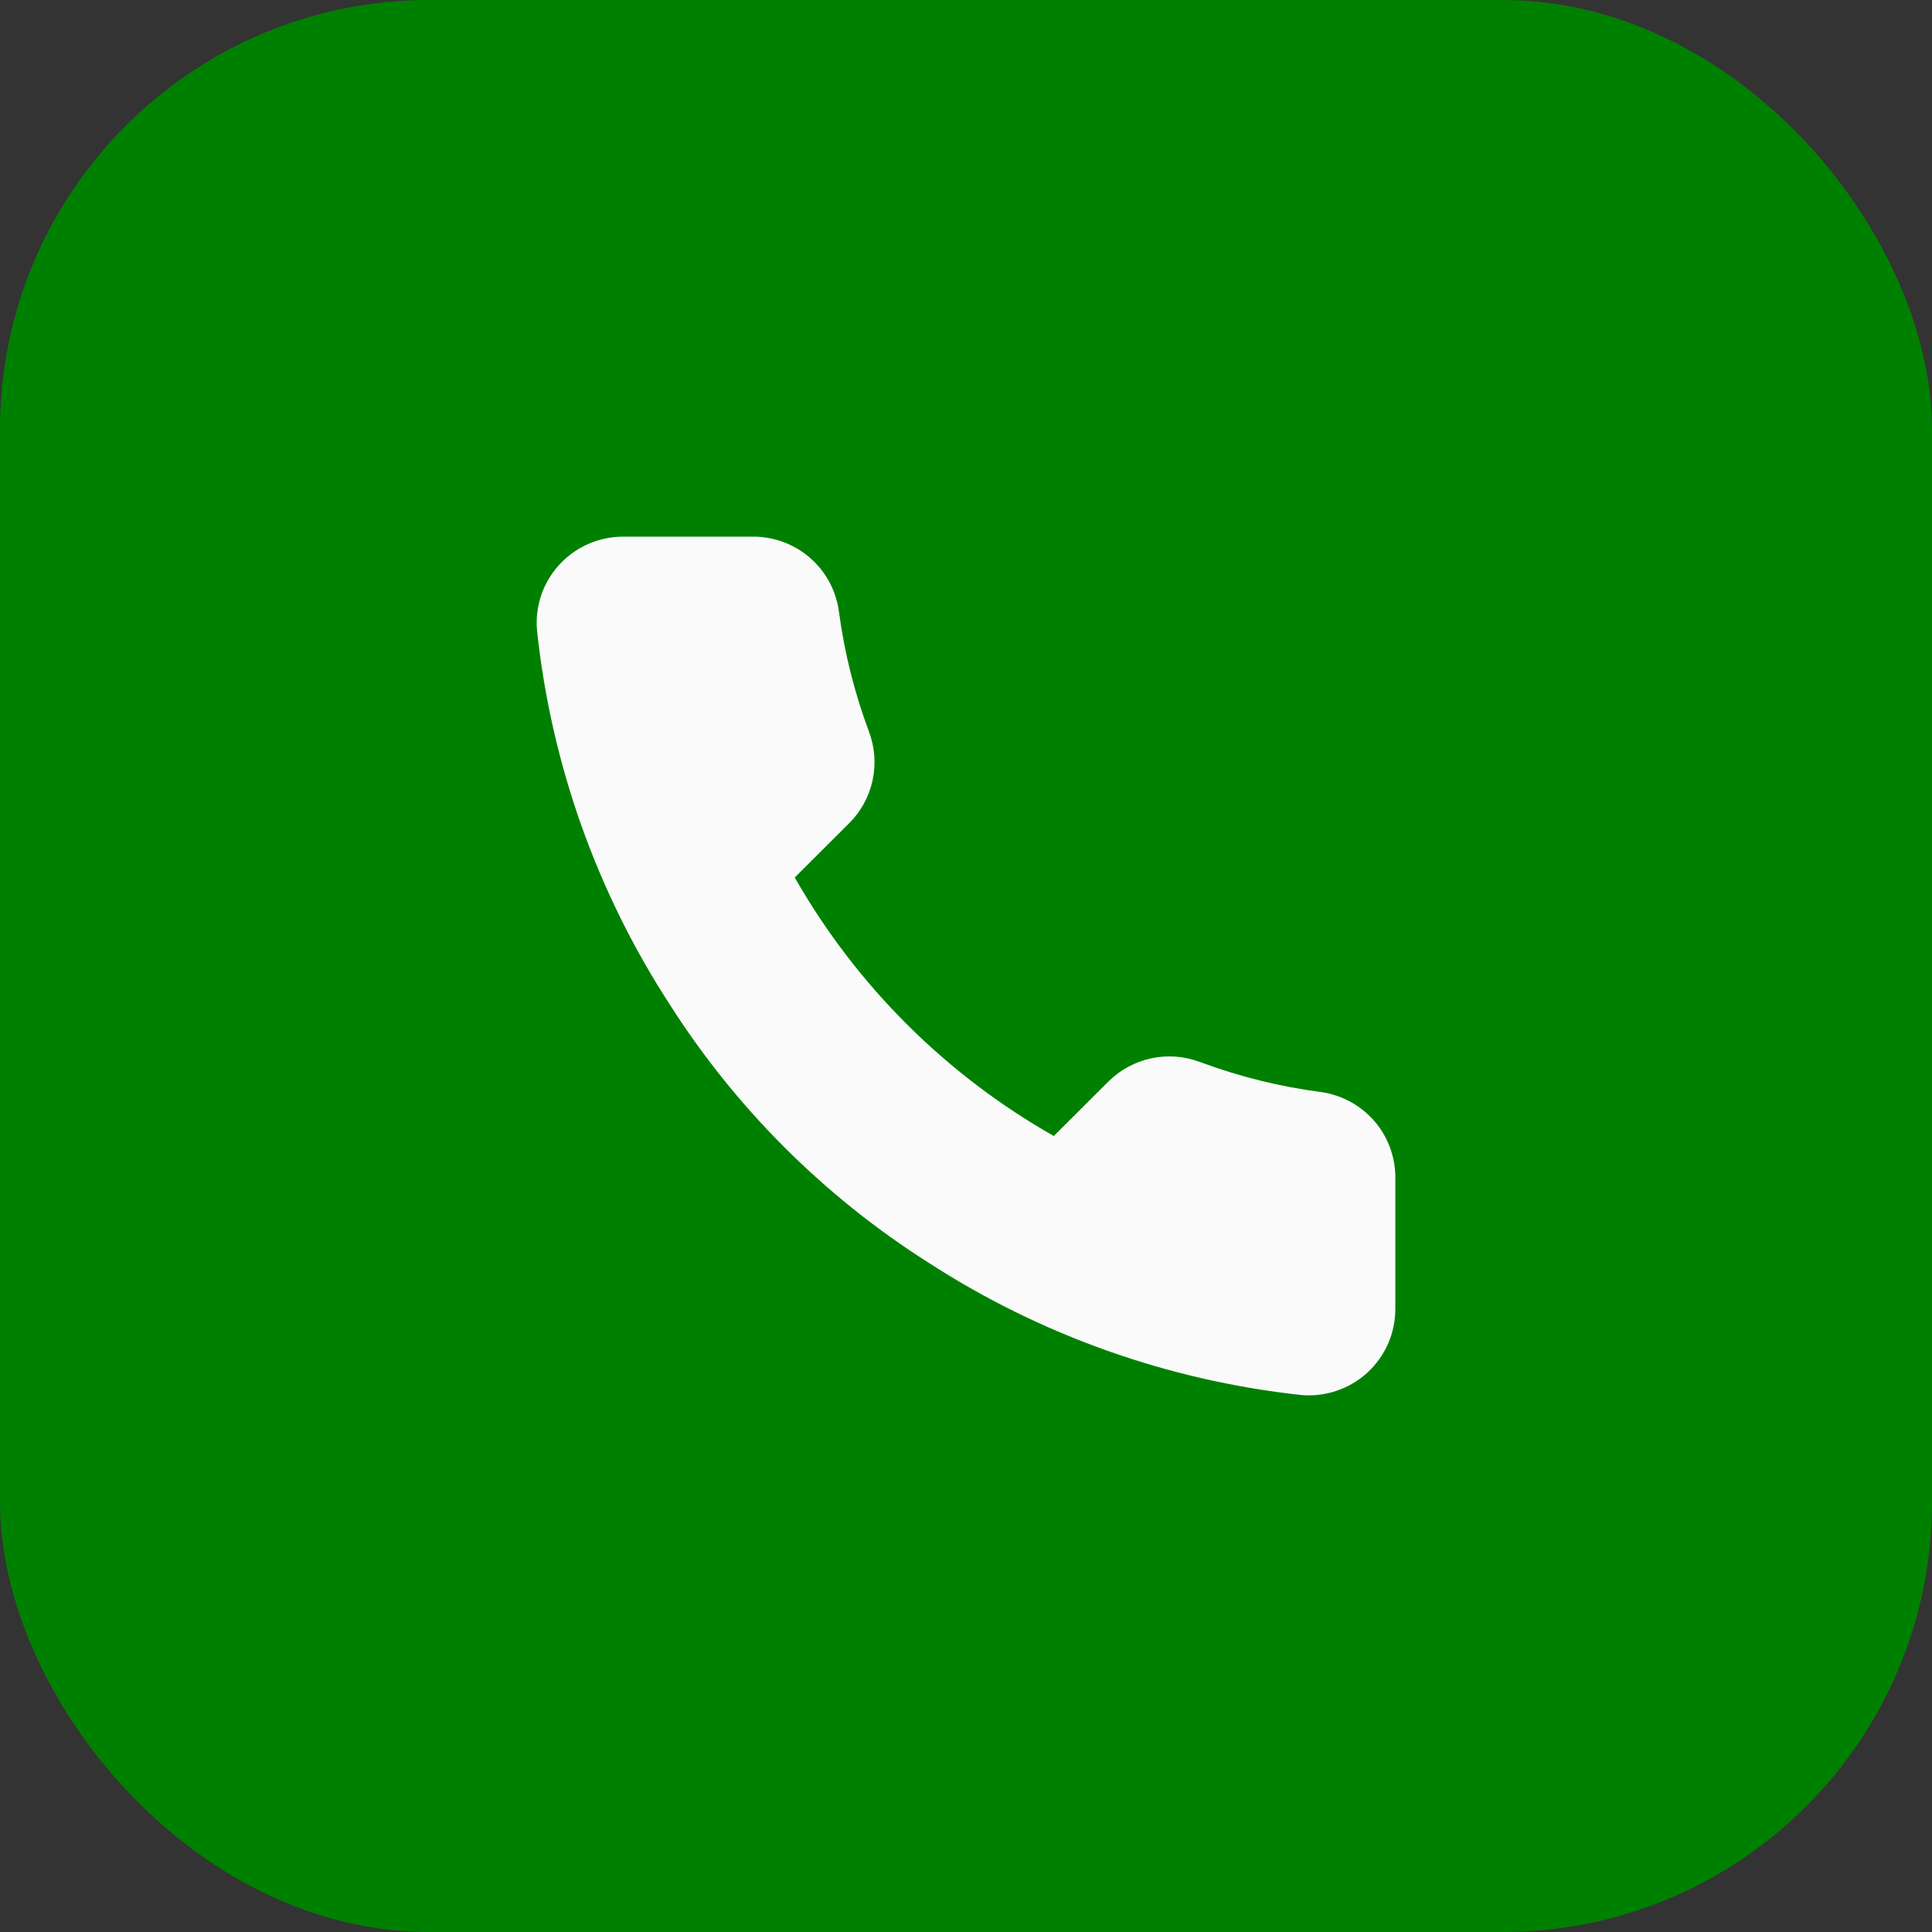
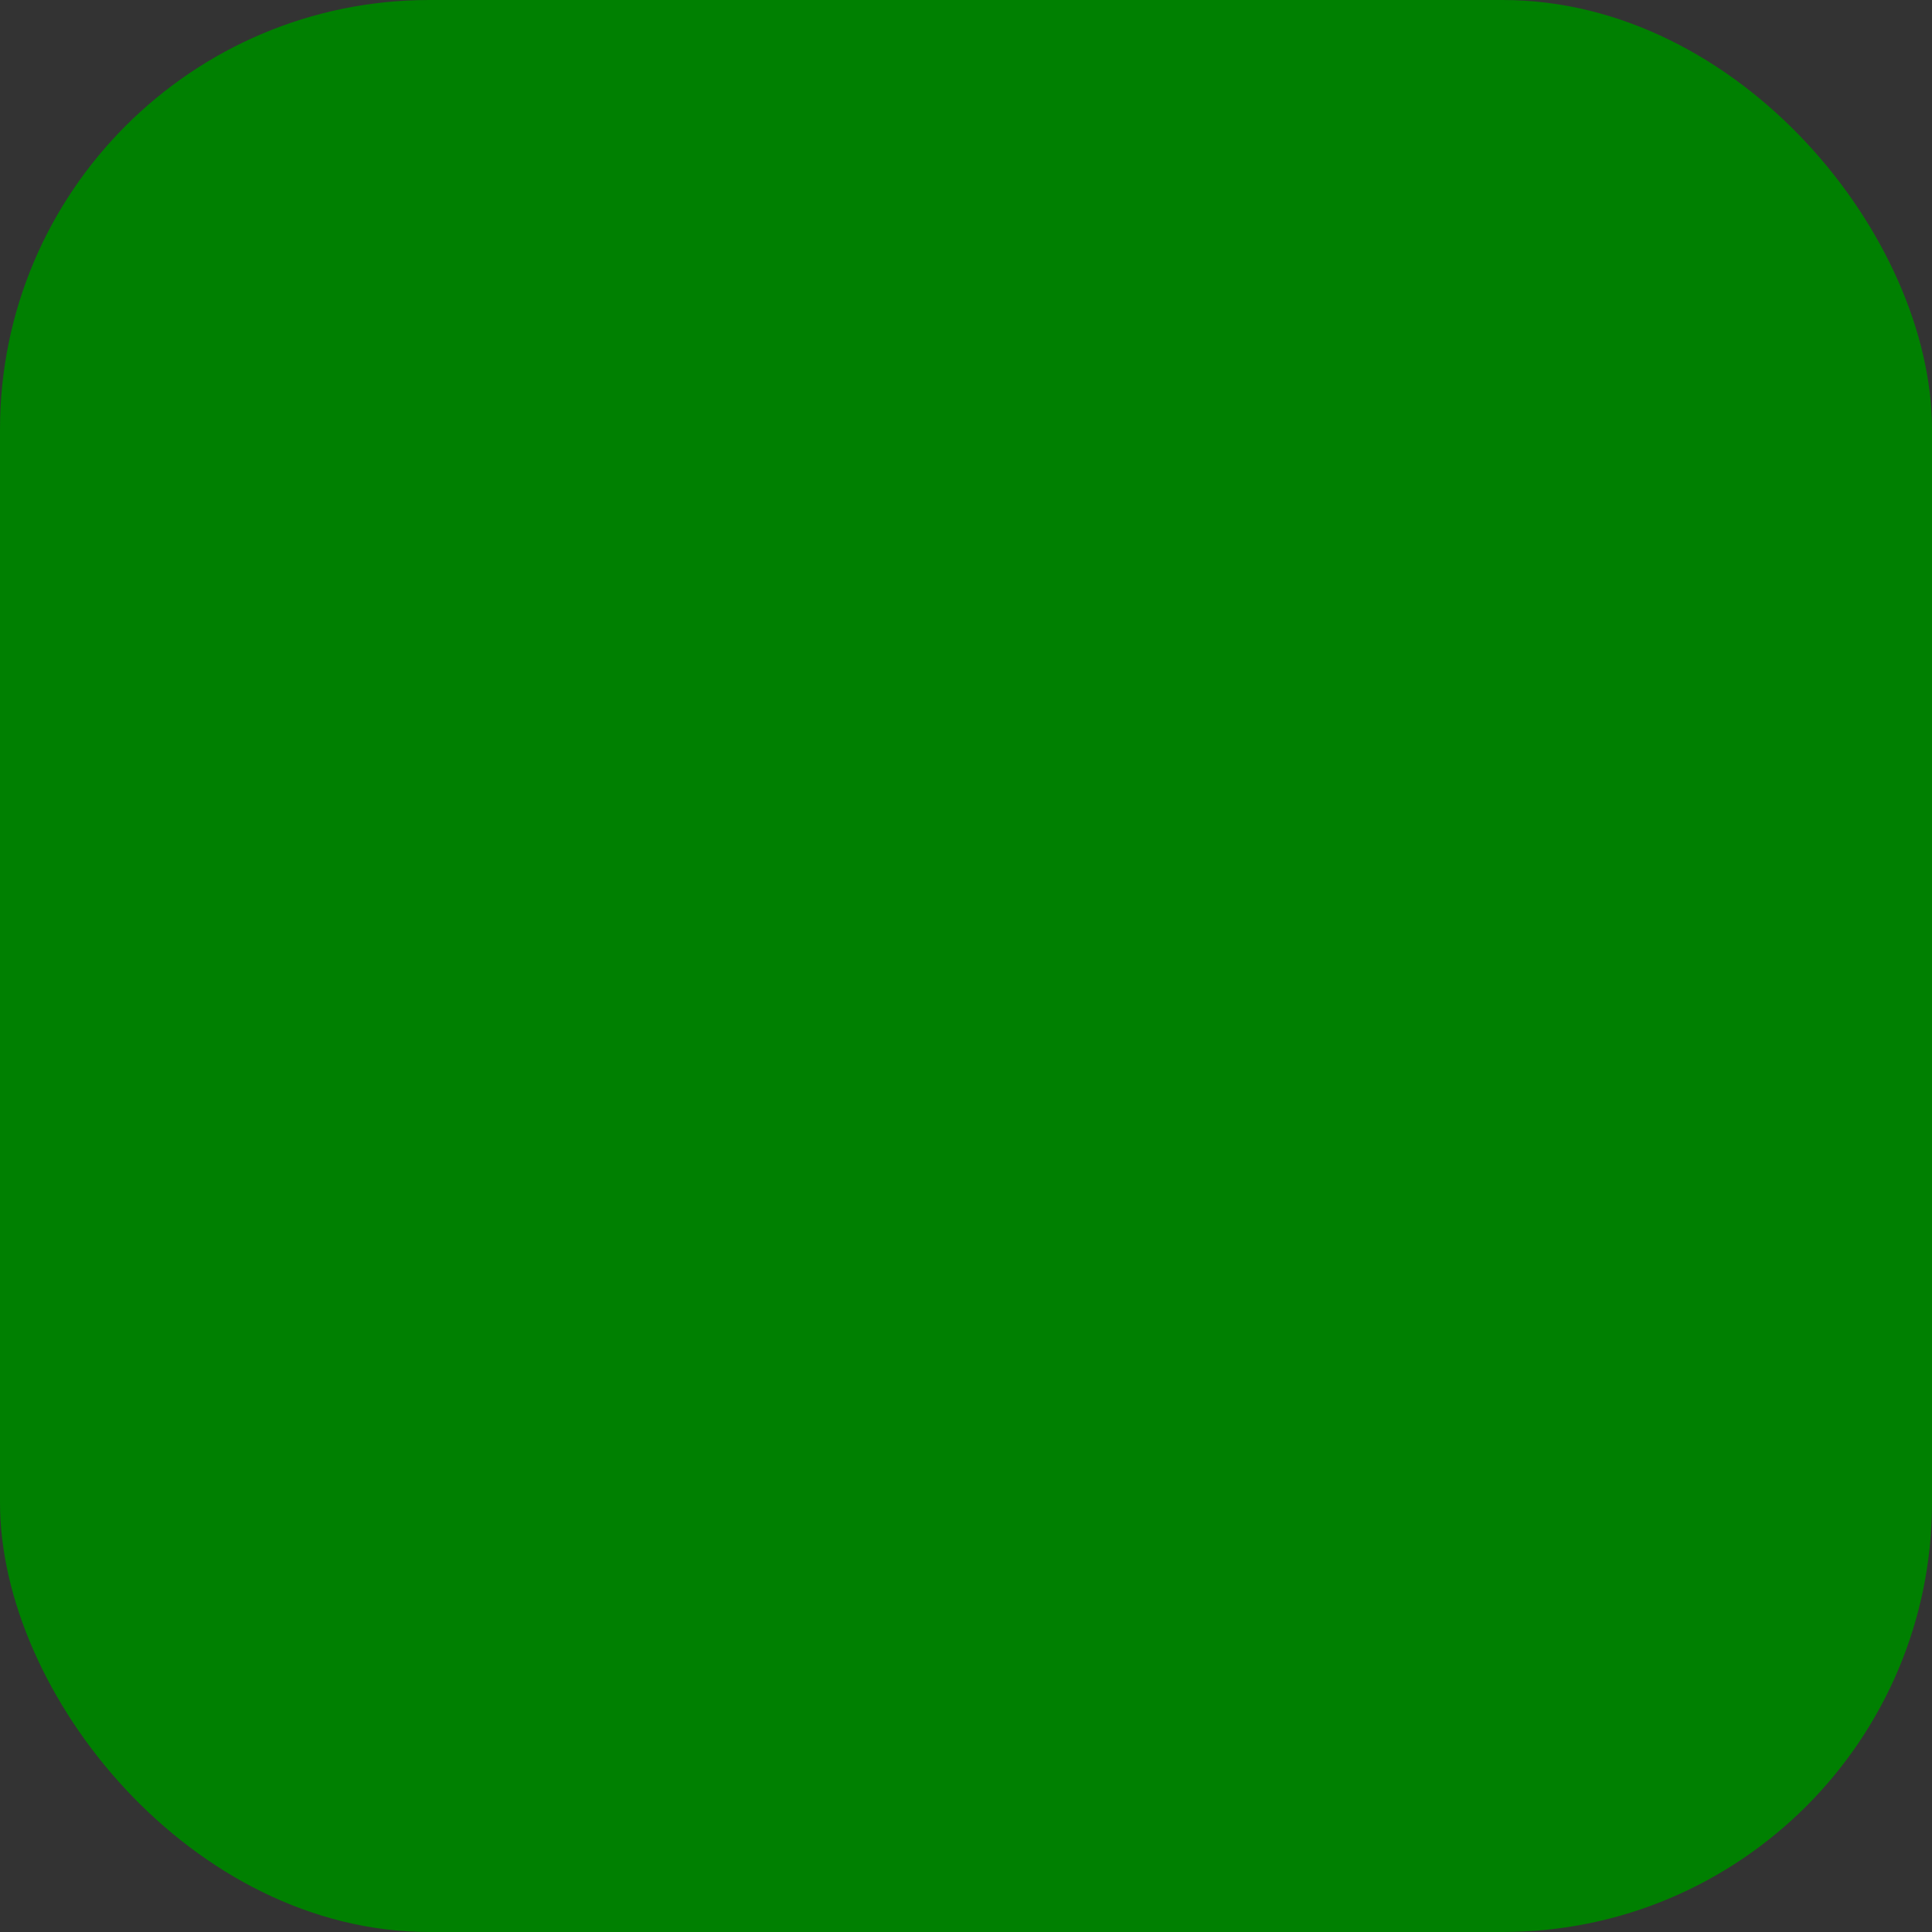
<svg xmlns="http://www.w3.org/2000/svg" width="36" height="36" viewBox="0 0 36 36" fill="none">
  <rect x="0" y="0" width="36" height="36" fill="#333333" stroke="none" />
  <rect width="36" height="36" rx="8" fill="#008001" />
-   <path d="M26 21.979V24.388C26 24.611 25.954 24.833 25.865 25.038C25.775 25.242 25.643 25.426 25.478 25.578C25.313 25.729 25.118 25.844 24.906 25.915C24.694 25.987 24.469 26.014 24.246 25.994C21.77 25.725 19.392 24.881 17.303 23.529C15.359 22.296 13.711 20.651 12.476 18.711C11.117 16.617 10.271 14.232 10.007 11.75C9.986 11.528 10.013 11.305 10.084 11.093C10.155 10.882 10.27 10.688 10.421 10.523C10.571 10.359 10.755 10.227 10.959 10.137C11.163 10.047 11.384 10 11.607 10H14.021C14.411 9.996 14.79 10.134 15.086 10.388C15.382 10.642 15.575 10.995 15.63 11.381C15.732 12.152 15.921 12.909 16.193 13.637C16.301 13.925 16.325 14.237 16.26 14.537C16.196 14.837 16.047 15.113 15.831 15.331L14.809 16.351C15.954 18.361 17.622 20.025 19.636 21.168L20.658 20.148C20.877 19.933 21.153 19.784 21.453 19.72C21.754 19.656 22.067 19.679 22.355 19.787C23.085 20.059 23.843 20.248 24.616 20.349C25.007 20.404 25.363 20.601 25.619 20.901C25.874 21.202 26.009 21.585 26 21.979Z" fill="#FAFAFA" />
</svg>